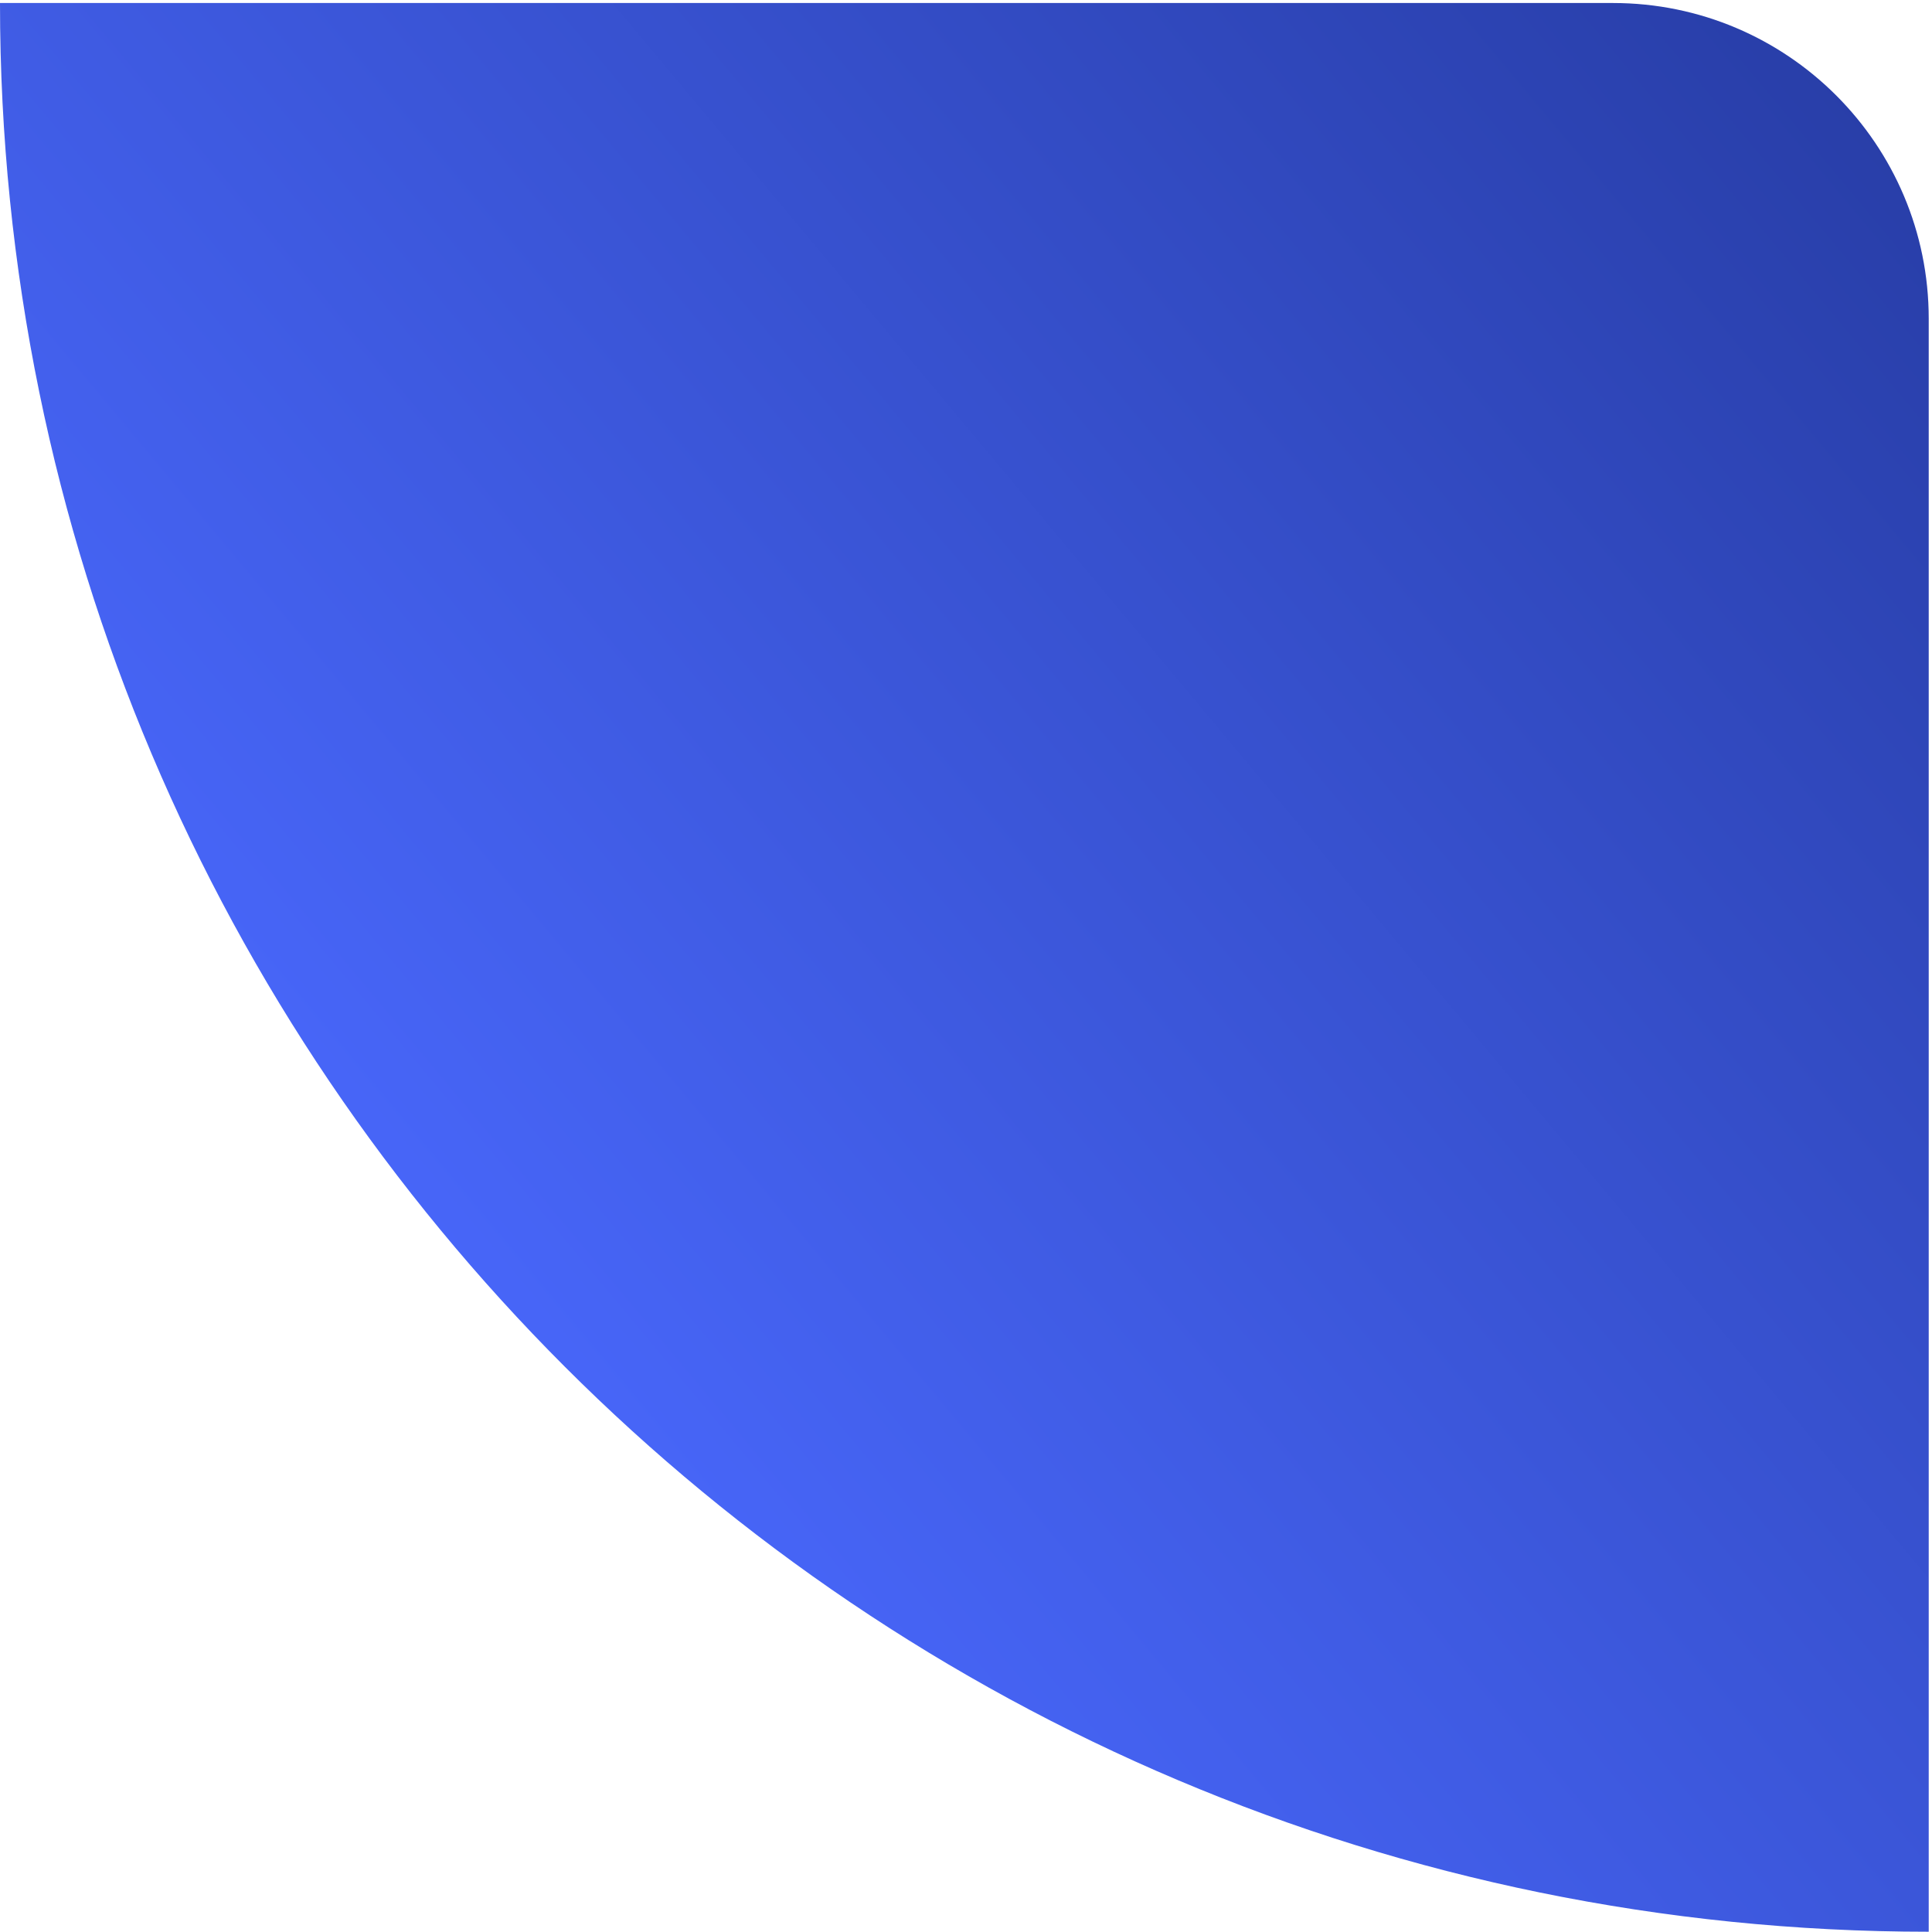
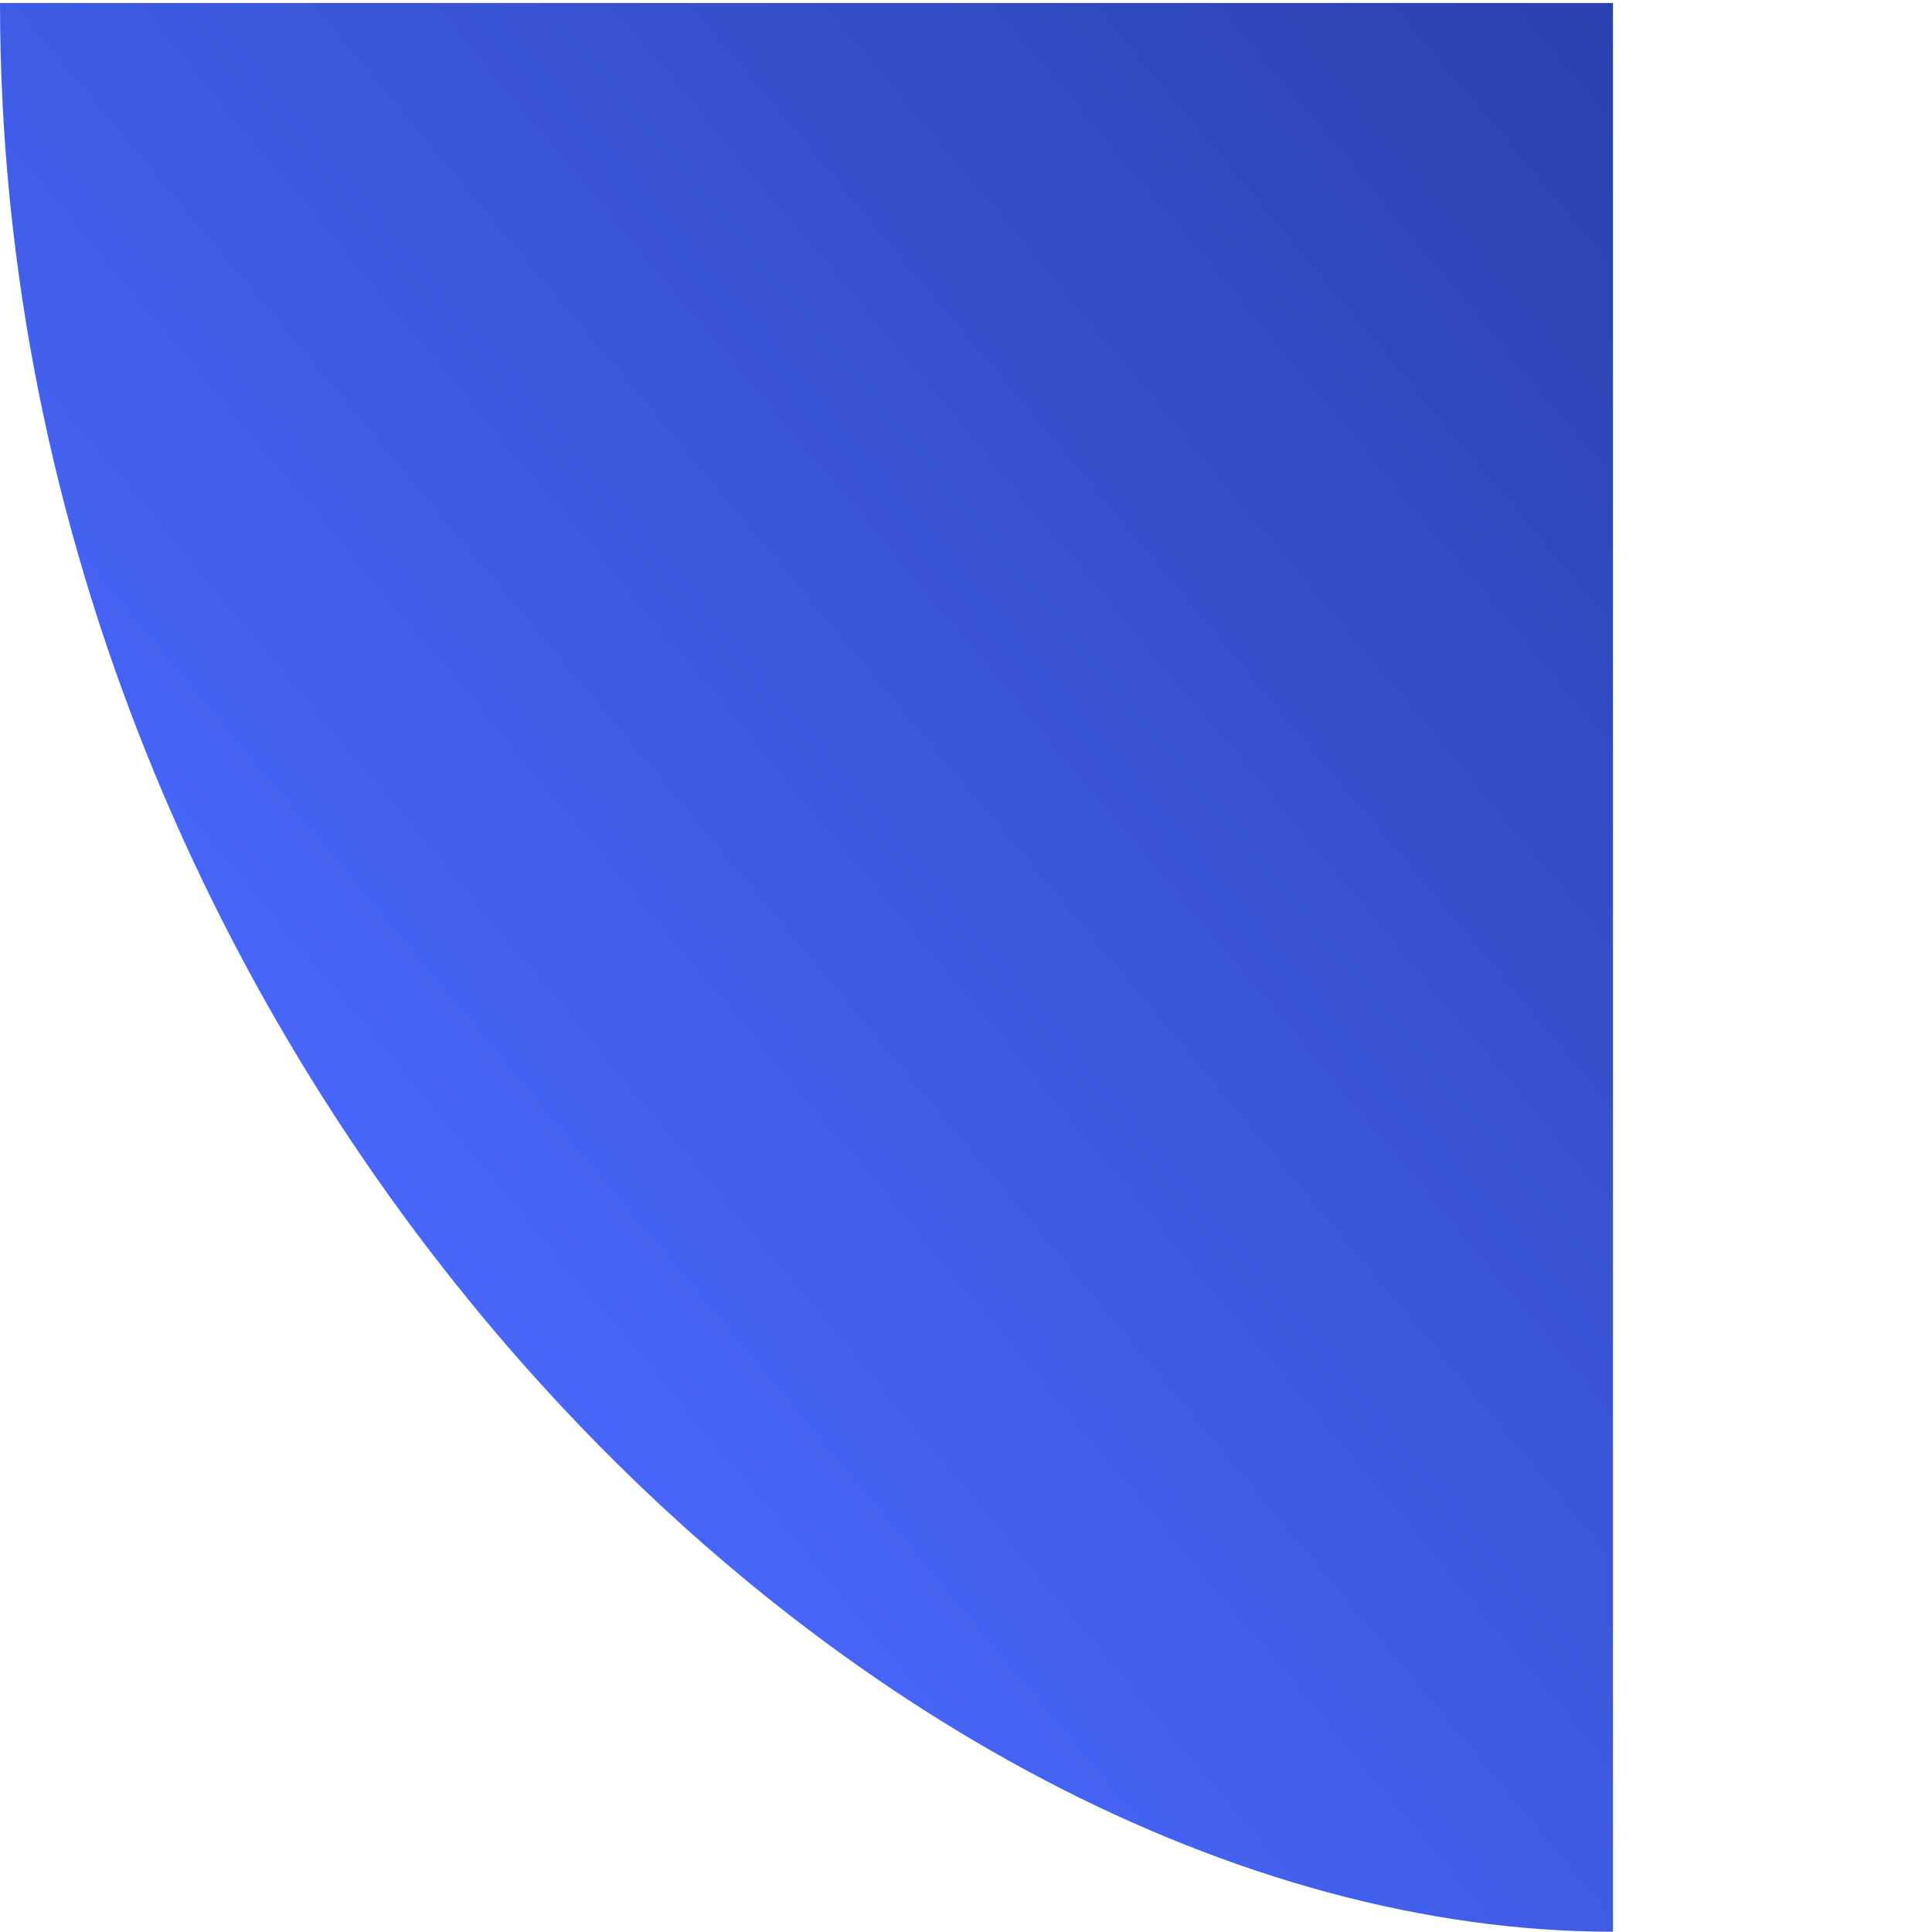
<svg xmlns="http://www.w3.org/2000/svg" width="514" height="514" viewBox="0 0 514 514" fill="none">
-   <path d="M0 0.801H429.129C475.521 0.801 513.129 38.409 513.129 84.8V513.929V513.929C229.736 513.929 0 284.194 0 0.801V0.801Z" fill="url(#paint0_linear_525_2)" />
+   <path d="M0 0.801H429.129V513.929V513.929C229.736 513.929 0 284.194 0 0.801V0.801Z" fill="url(#paint0_linear_525_2)" />
  <defs>
    <linearGradient id="paint0_linear_525_2" x1="96.18" y1="370.189" x2="538.279" y2="0.801" gradientUnits="userSpaceOnUse">
      <stop stop-color="#4A69FF" />
      <stop offset="1" stop-color="#253AA0" />
    </linearGradient>
  </defs>
</svg>